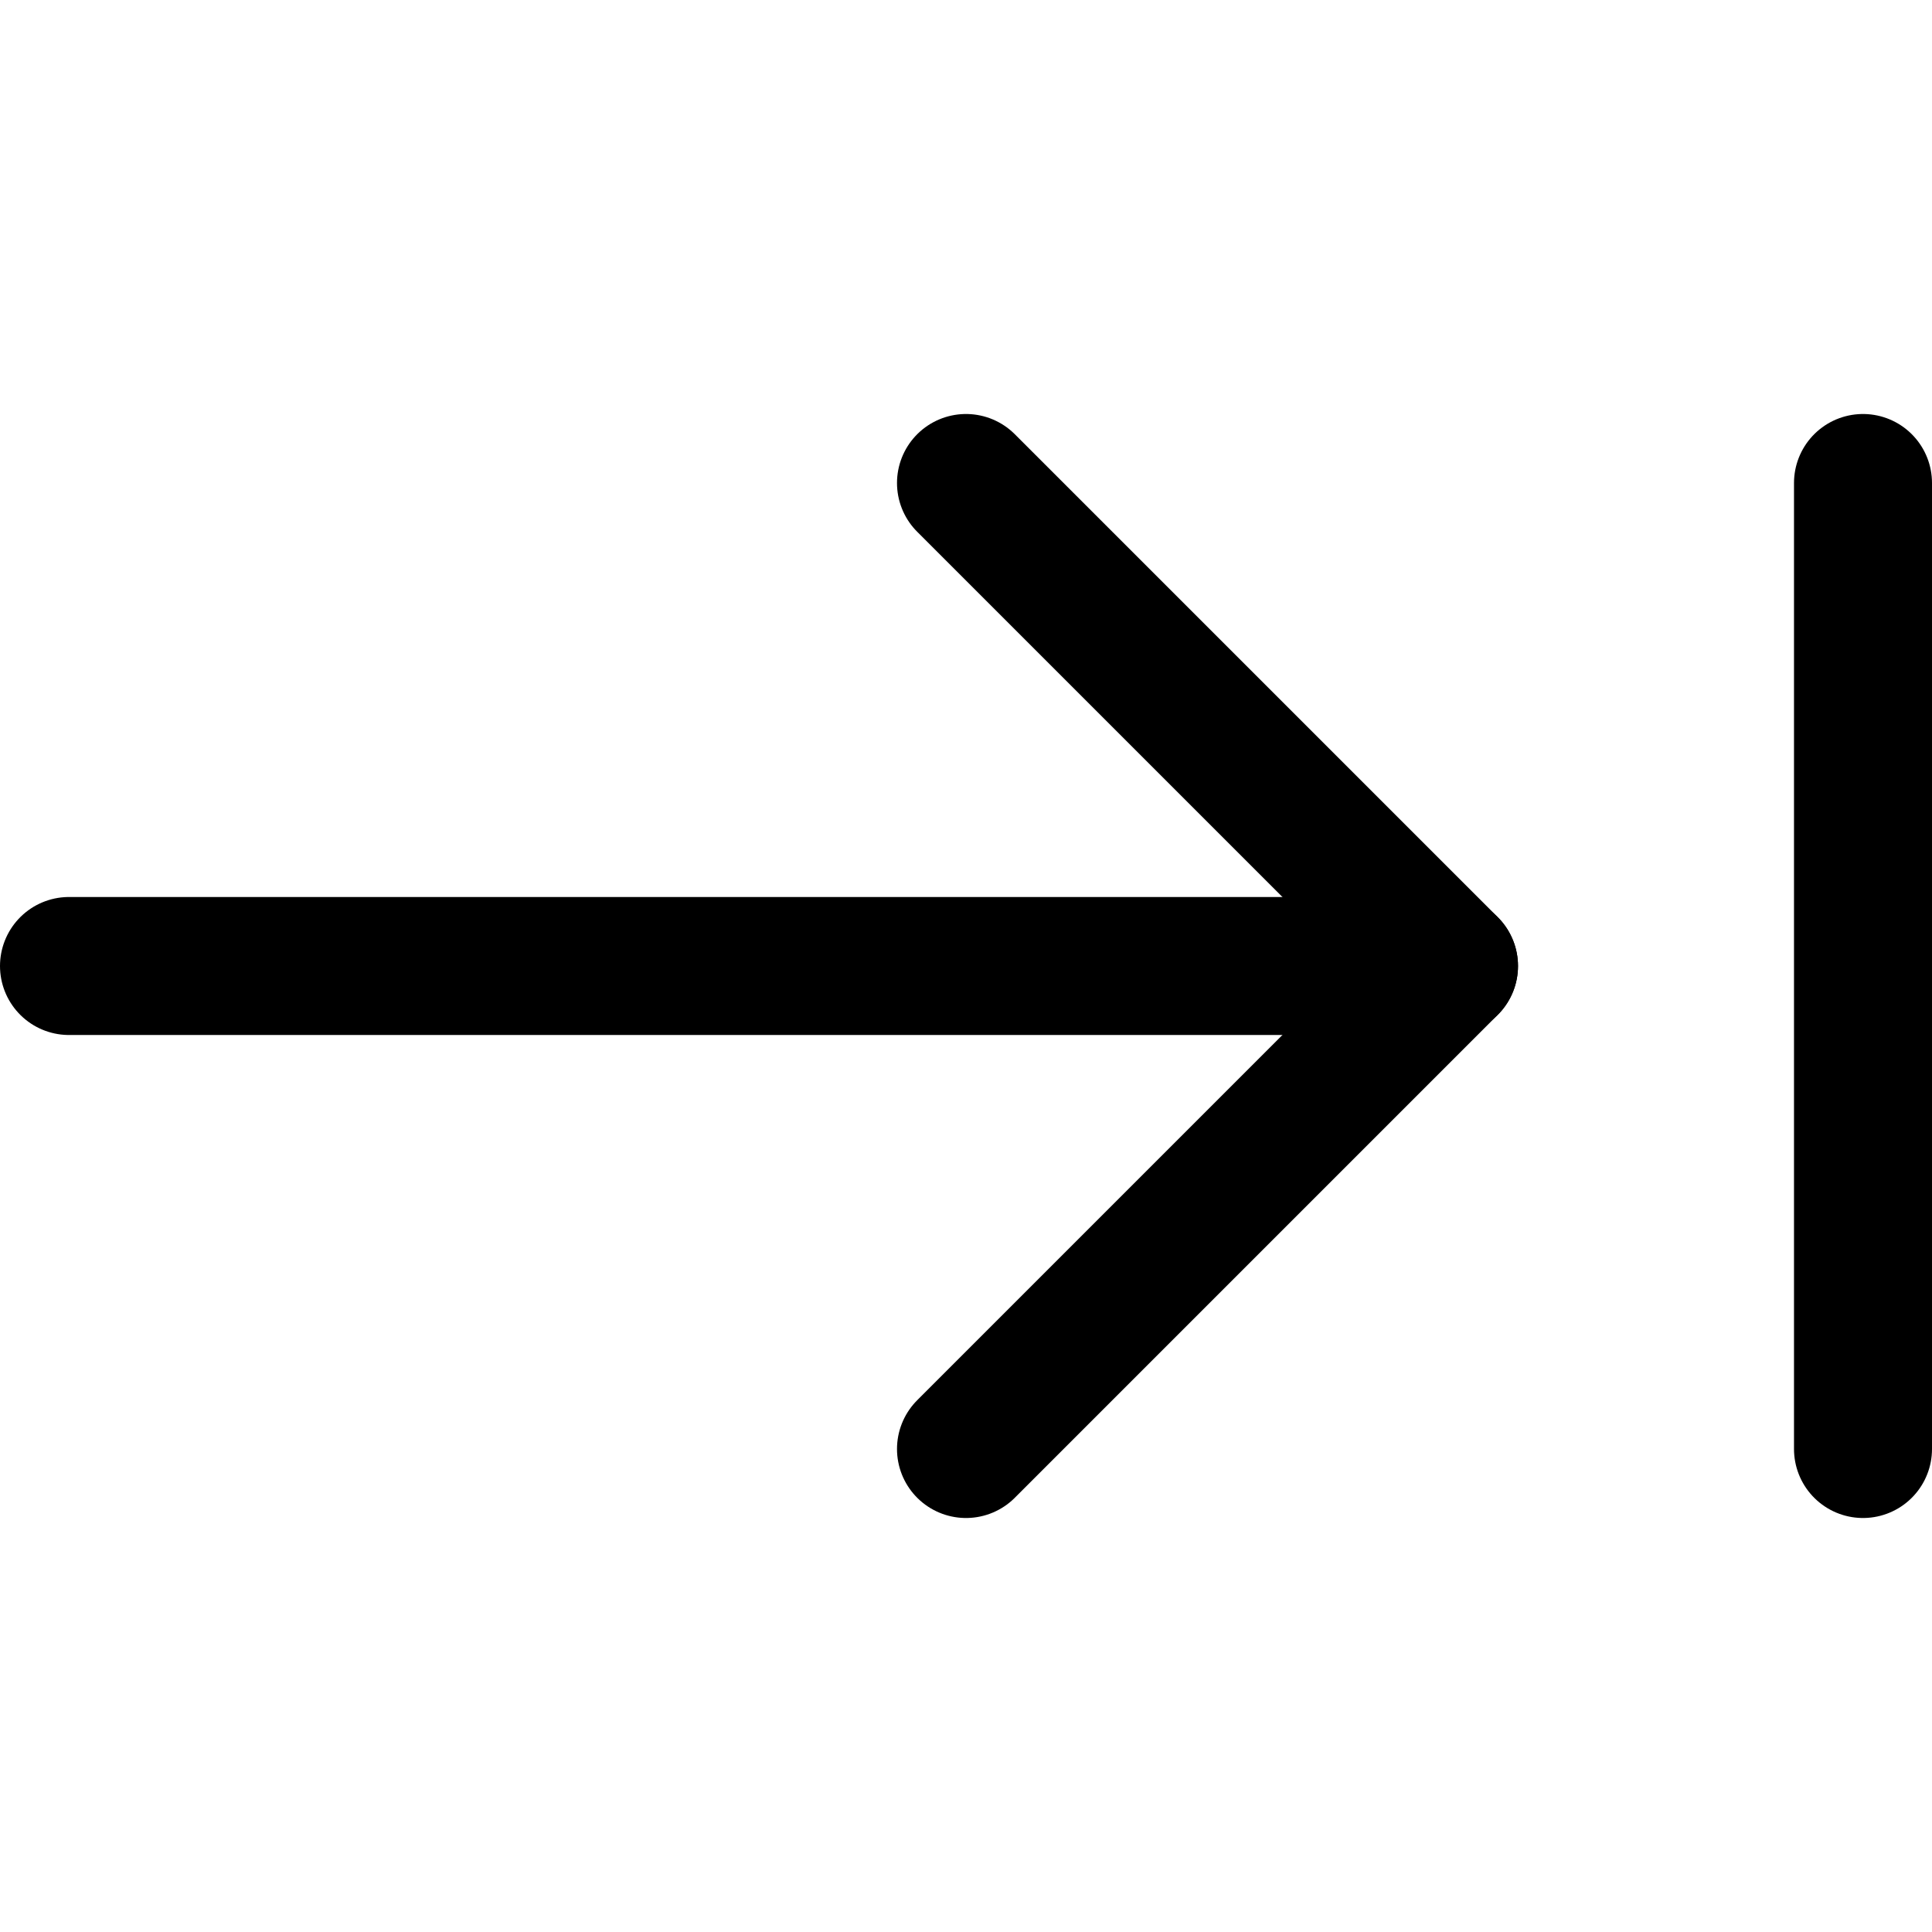
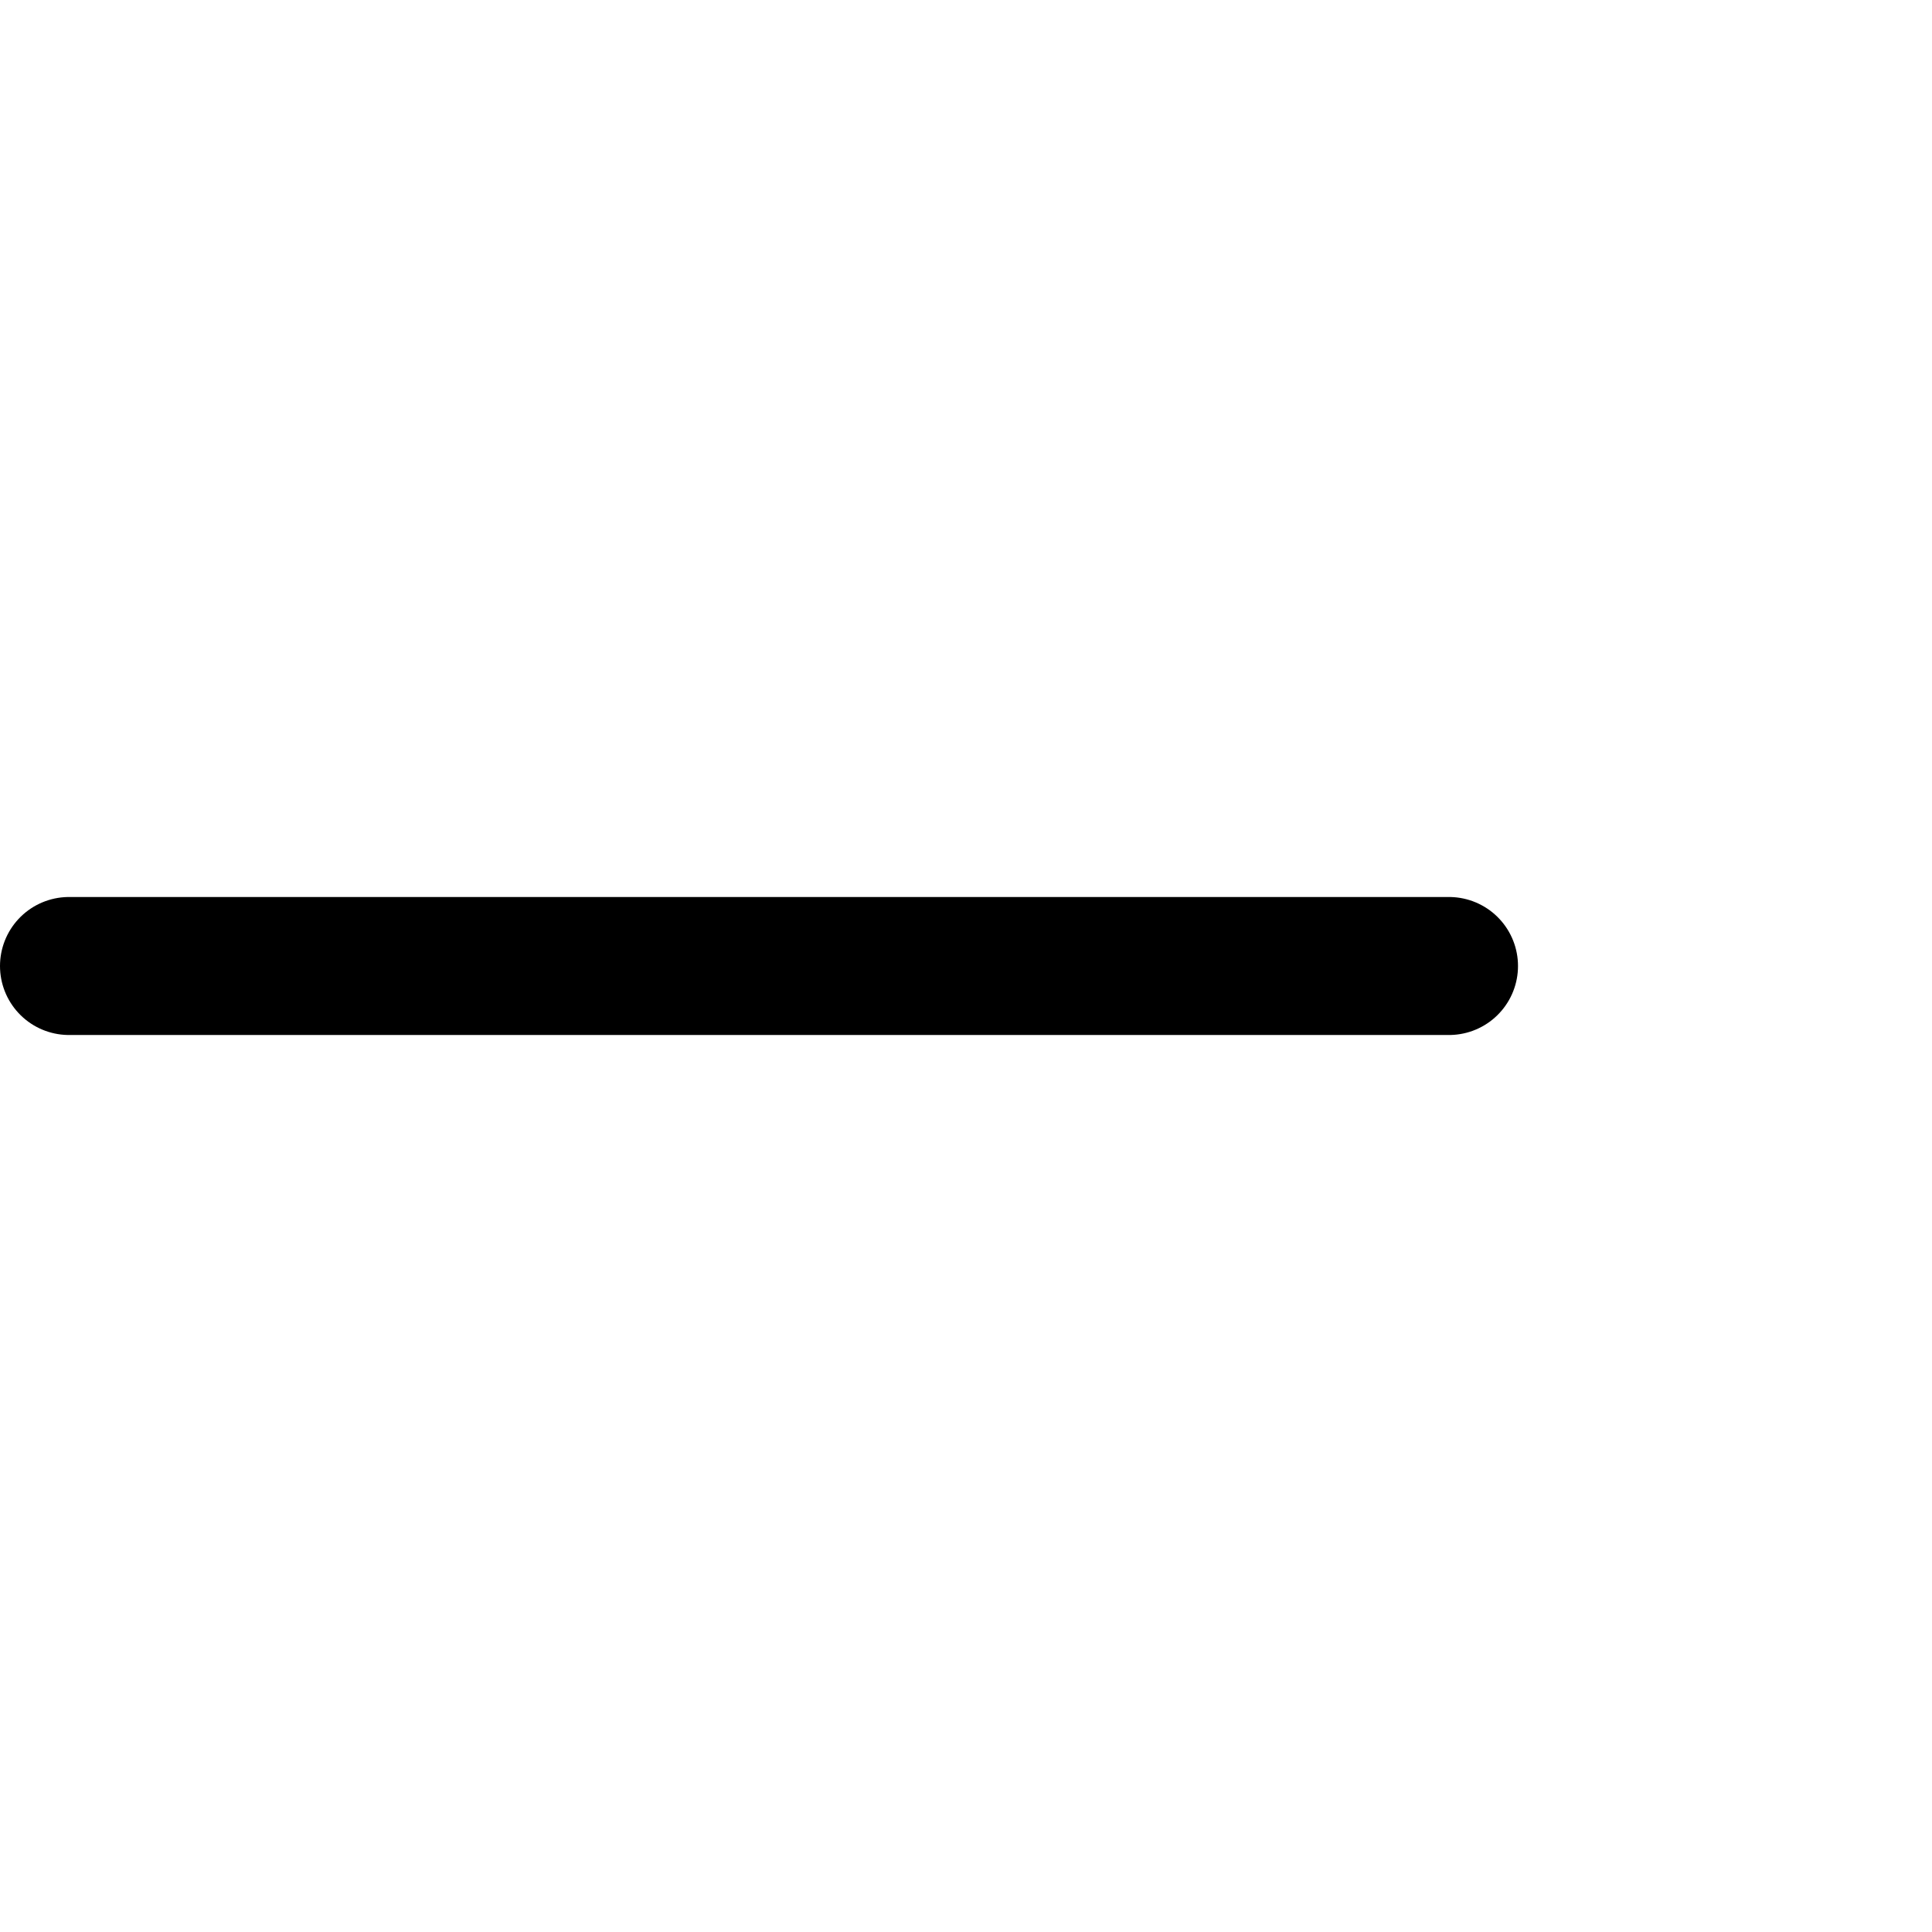
<svg xmlns="http://www.w3.org/2000/svg" viewBox="0 0 14 14">
  <g transform="matrix(1,0,0,1,0,0)">
    <g>
      <line x1="0.5" y1="7" x2="10.5" y2="7" style="fill: none;stroke: #000000;stroke-linecap: round;stroke-linejoin: round" />
-       <polyline points="7 10.5 10.5 7 7 3.5" style="fill: none;stroke: #000000;stroke-linecap: round;stroke-linejoin: round" />
-       <line x1="13.5" y1="3.5" x2="13.5" y2="10.5" style="fill: none;stroke: #000000;stroke-linecap: round;stroke-linejoin: round" />
    </g>
  </g>
</svg>